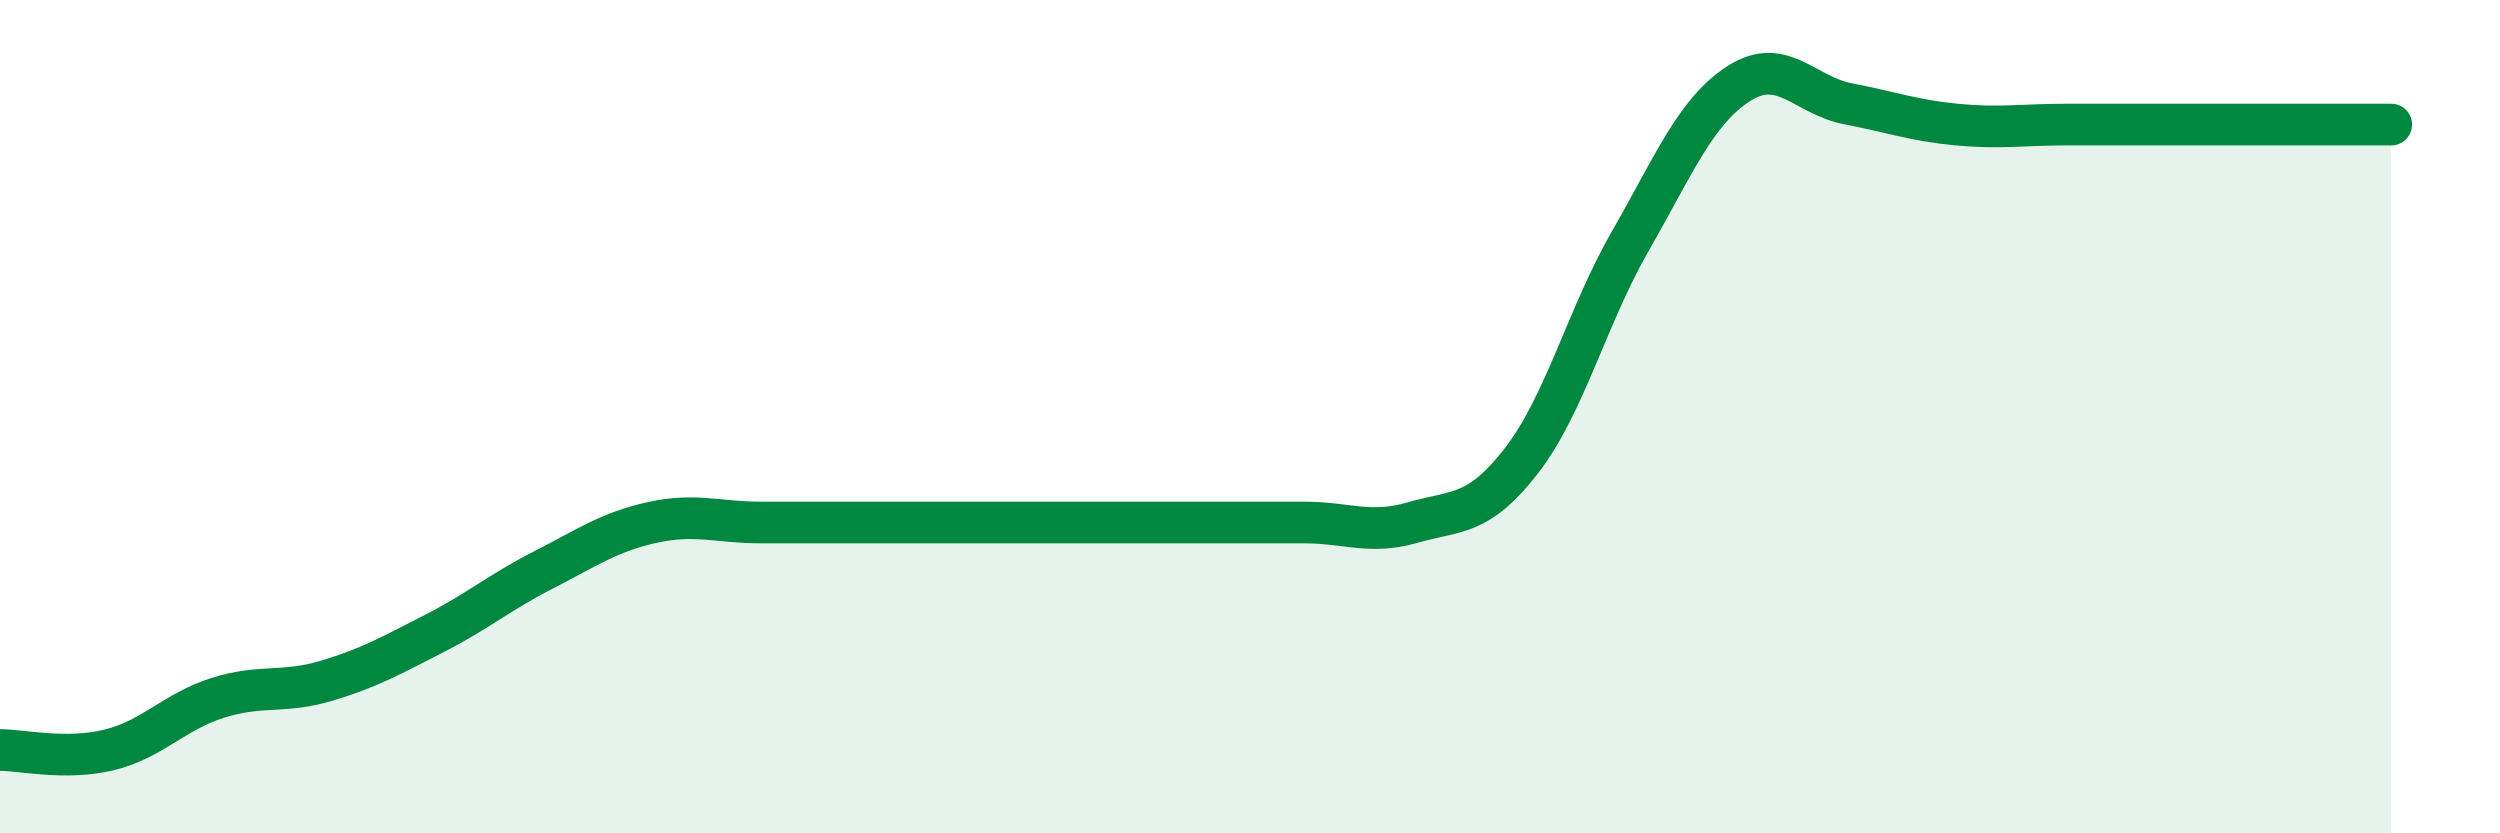
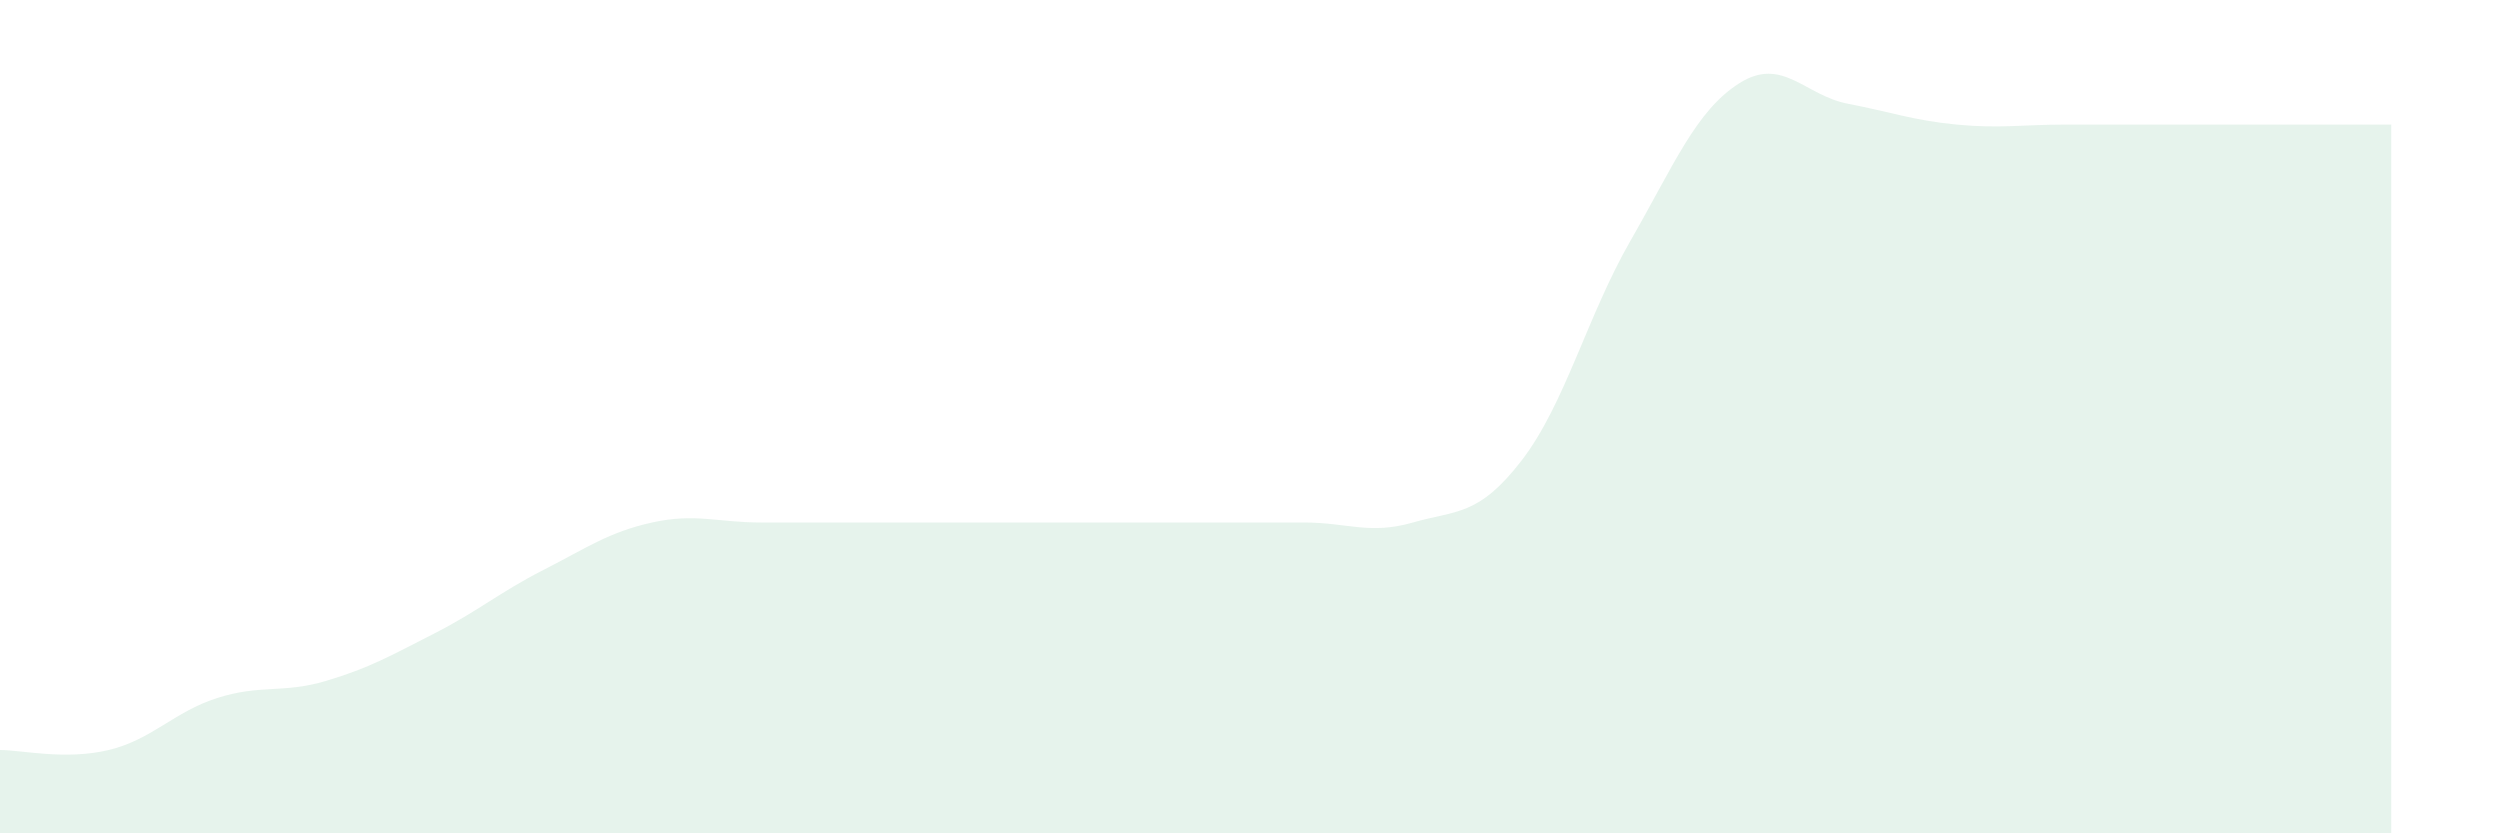
<svg xmlns="http://www.w3.org/2000/svg" width="60" height="20" viewBox="0 0 60 20">
  <path d="M 0,18 C 0.52,18 1.57,18.25 2.61,18 C 3.65,17.75 4.18,17.08 5.22,16.75 C 6.26,16.42 6.79,16.65 7.83,16.34 C 8.87,16.03 9.39,15.73 10.43,15.2 C 11.47,14.67 12,14.21 13.04,13.68 C 14.08,13.15 14.61,12.77 15.65,12.54 C 16.69,12.31 17.22,12.54 18.26,12.54 C 19.3,12.54 19.83,12.54 20.87,12.54 C 21.91,12.54 22.44,12.54 23.48,12.54 C 24.52,12.54 25.05,12.54 26.09,12.54 C 27.13,12.54 27.66,12.54 28.7,12.54 C 29.74,12.54 30.26,12.54 31.3,12.54 C 32.34,12.54 32.87,12.84 33.91,12.54 C 34.95,12.24 35.48,12.4 36.52,11.05 C 37.56,9.7 38.09,7.59 39.13,5.78 C 40.17,3.97 40.7,2.66 41.74,2 C 42.78,1.34 43.31,2.29 44.35,2.49 C 45.39,2.69 45.92,2.89 46.96,2.99 C 48,3.09 48.53,2.99 49.57,2.99 C 50.61,2.99 51.13,2.99 52.17,2.99 C 53.21,2.99 53.74,2.99 54.78,2.99 C 55.82,2.99 56.87,2.99 57.39,2.99L57.39 20L0 20Z" fill="#008740" opacity="0.1" stroke-linecap="round" stroke-linejoin="round" />
-   <path d="M 0,18 C 0.52,18 1.57,18.25 2.61,18 C 3.65,17.75 4.18,17.08 5.22,16.75 C 6.26,16.42 6.79,16.65 7.83,16.34 C 8.87,16.03 9.39,15.73 10.43,15.2 C 11.47,14.67 12,14.21 13.04,13.68 C 14.08,13.15 14.61,12.77 15.65,12.54 C 16.69,12.31 17.22,12.54 18.26,12.54 C 19.3,12.54 19.83,12.54 20.87,12.54 C 21.91,12.54 22.44,12.54 23.48,12.54 C 24.52,12.54 25.05,12.54 26.09,12.54 C 27.13,12.54 27.66,12.54 28.7,12.54 C 29.74,12.54 30.26,12.54 31.3,12.54 C 32.34,12.54 32.87,12.84 33.91,12.54 C 34.95,12.24 35.48,12.4 36.52,11.05 C 37.56,9.7 38.09,7.59 39.13,5.78 C 40.17,3.97 40.7,2.66 41.74,2 C 42.78,1.34 43.31,2.29 44.35,2.49 C 45.39,2.69 45.92,2.89 46.96,2.99 C 48,3.09 48.53,2.99 49.57,2.99 C 50.61,2.99 51.13,2.99 52.17,2.99 C 53.21,2.99 53.74,2.99 54.78,2.99 C 55.82,2.99 56.87,2.99 57.39,2.99" stroke="#008740" stroke-width="1" fill="none" stroke-linecap="round" stroke-linejoin="round" />
</svg>